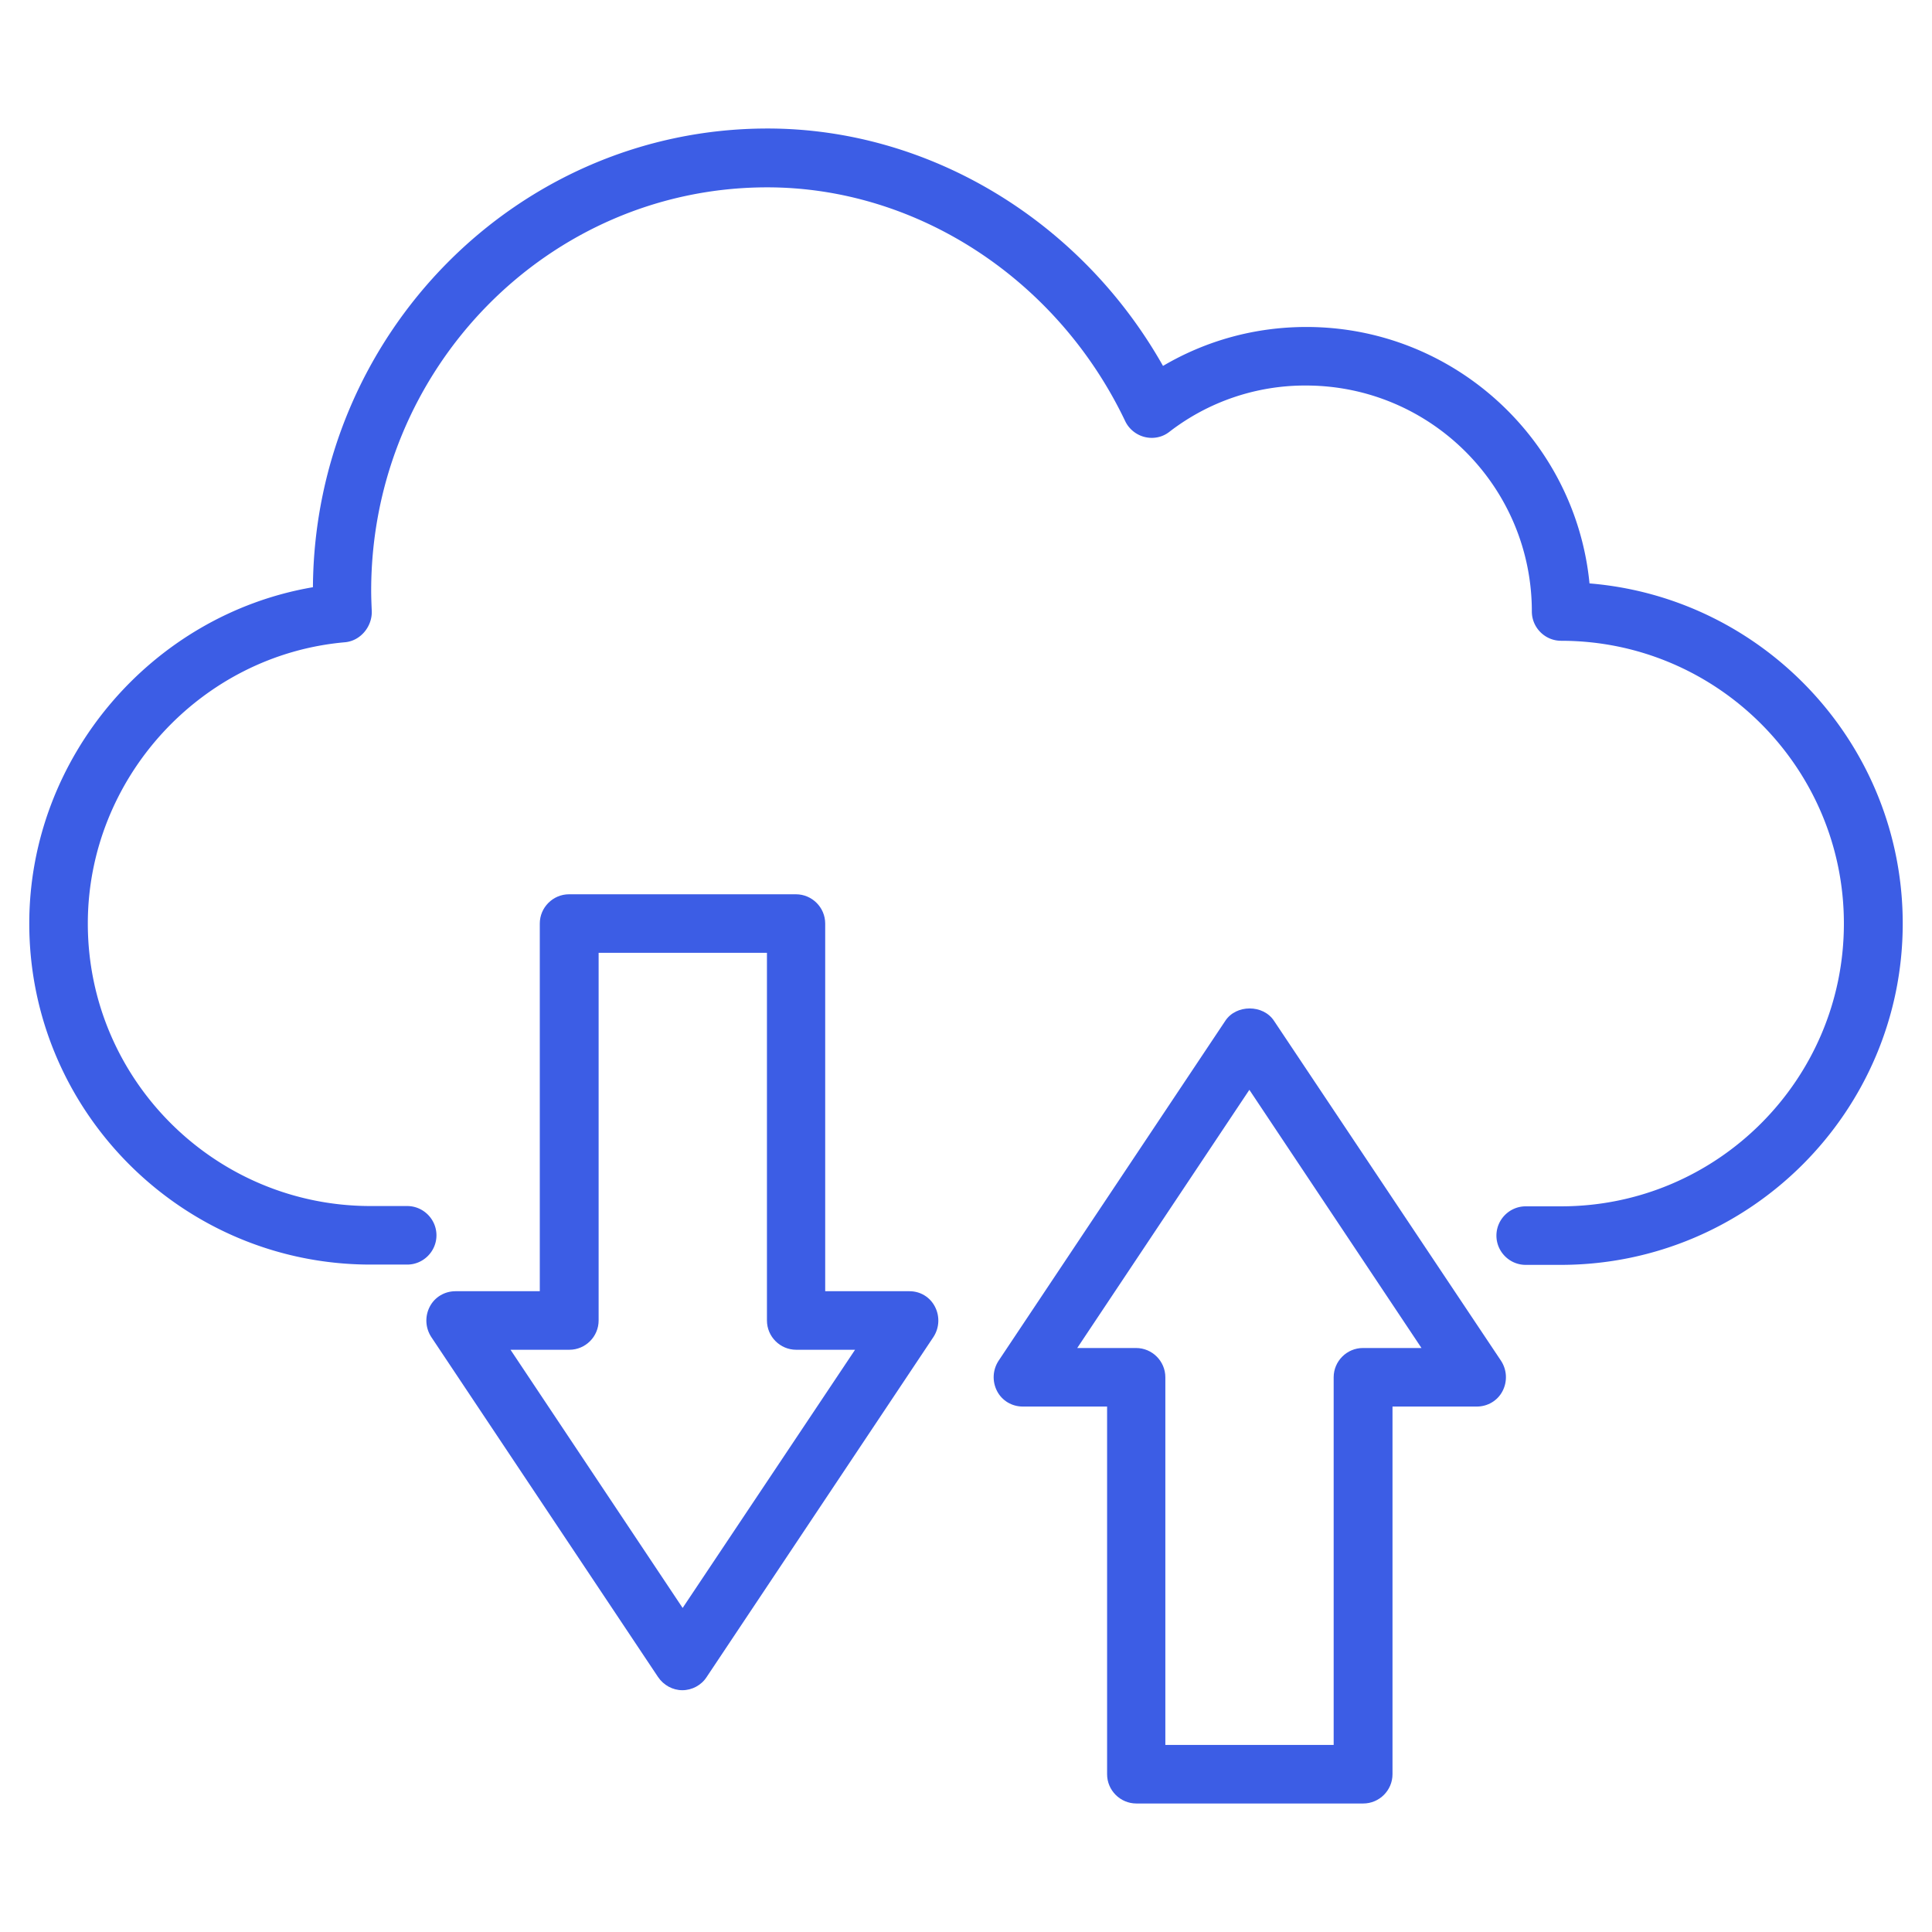
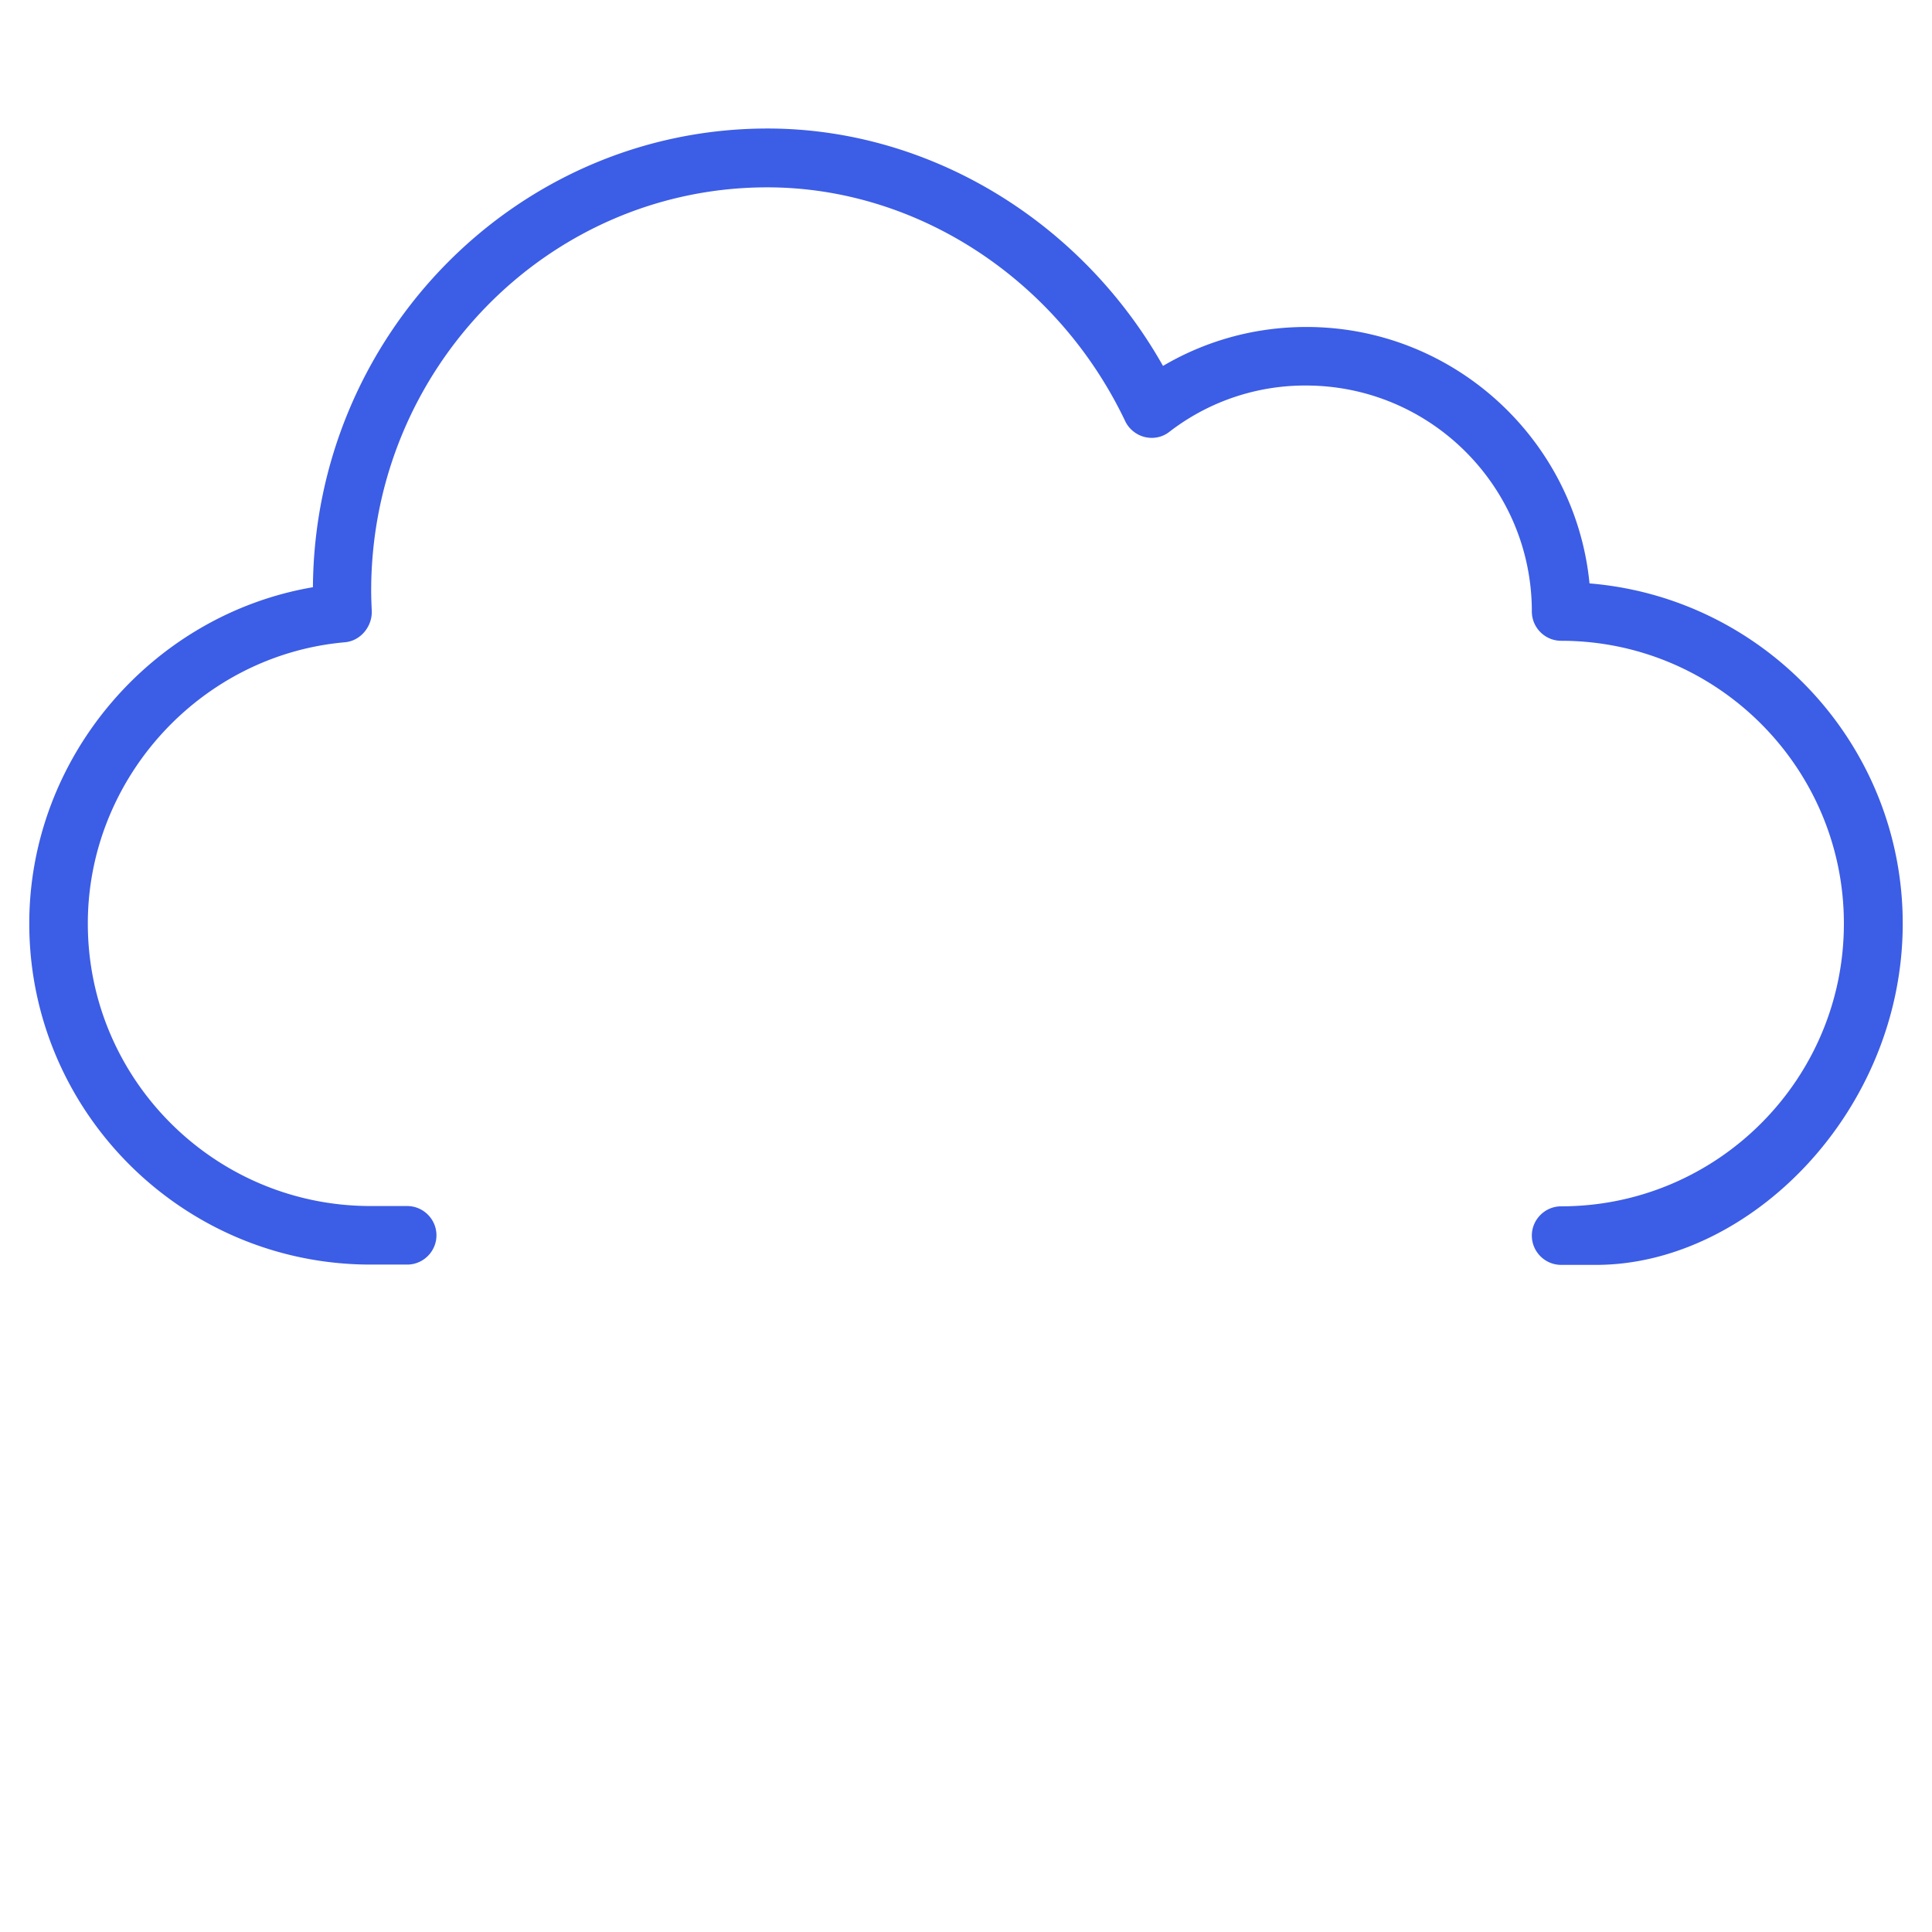
<svg xmlns="http://www.w3.org/2000/svg" version="1.1" width="40" height="40" x="0" y="0" viewBox="0 0 66 66" style="enable-background:new 0 0 512 512" xml:space="preserve" class="">
  <g>
-     <path d="M54.3 19.93c-.48-4.91-4.64-8.76-9.67-8.76-1.75 0-3.42.46-4.9 1.33-2.8-4.96-7.99-8.11-13.51-8.11-8.53 0-15.47 7.02-15.53 15.67C5.19 21 1 25.88 1 31.55 1 37.97 6.23 43.2 12.66 43.2h1.25c.55 0 1-.45 1-1s-.45-1-1-1h-1.25C7.33 41.2 3 36.87 3 31.55c0-4.96 3.86-9.18 8.79-9.61.53-.05.93-.54.91-1.07-.01-.23-.02-.46-.02-.69 0-7.6 6.07-13.78 13.53-13.78 5.12 0 9.92 3.14 12.23 7.99.13.27.38.47.67.54s.6.01.84-.18a7.58 7.58 0 0 1 4.66-1.58c4.26 0 7.72 3.46 7.72 7.72 0 .55.45 1 1 1 5.32 0 9.66 4.33 9.66 9.66s-4.33 9.66-9.66 9.66h-1.21c-.55 0-1 .45-1 1s.45 1 1 1h1.21C59.77 43.2 65 37.97 65 31.55c0-6.11-4.72-11.13-10.7-11.62z" fill="#3c5de5" opacity="1" data-original="#000000" class="" />
-     <path d="M31.07 44.11h-2.88V31.55c0-.55-.45-1-1-1h-7.75c-.55 0-1 .45-1 1v12.56h-2.88c-.37 0-.71.2-.88.53s-.15.72.05 1.03l7.75 11.62c.19.28.5.45.83.45s.65-.17.83-.45l7.75-11.62c.2-.31.22-.7.05-1.03s-.5-.53-.87-.53zm-7.75 10.82-5.88-8.82h2.01c.55 0 1-.45 1-1V32.55h5.75v12.56c0 .55.45 1 1 1h2.01zM43.52 34.87c-.37-.56-1.29-.56-1.66 0l-7.75 11.62c-.2.31-.22.7-.05 1.03s.51.53.88.53h2.88v12.56c0 .55.45 1 1 1h7.75c.55 0 1-.45 1-1V48.05h2.88c.37 0 .71-.2.88-.53s.15-.72-.05-1.03zm3.04 11.18c-.55 0-1 .45-1 1v12.56h-5.75V47.05c0-.55-.45-1-1-1H36.8l5.88-8.82 5.88 8.82z" fill="#3c5de5" opacity="1" data-original="#000000" class="" />
+     <path d="M54.3 19.93c-.48-4.91-4.64-8.76-9.67-8.76-1.75 0-3.42.46-4.9 1.33-2.8-4.96-7.99-8.11-13.51-8.11-8.53 0-15.47 7.02-15.53 15.67C5.19 21 1 25.88 1 31.55 1 37.97 6.23 43.2 12.66 43.2h1.25c.55 0 1-.45 1-1s-.45-1-1-1h-1.25C7.33 41.2 3 36.87 3 31.55c0-4.96 3.86-9.18 8.79-9.61.53-.05.93-.54.91-1.07-.01-.23-.02-.46-.02-.69 0-7.6 6.07-13.78 13.53-13.78 5.12 0 9.92 3.14 12.23 7.99.13.27.38.47.67.54s.6.01.84-.18a7.58 7.58 0 0 1 4.66-1.58c4.26 0 7.72 3.46 7.72 7.72 0 .55.45 1 1 1 5.32 0 9.66 4.33 9.66 9.66s-4.33 9.66-9.66 9.66c-.55 0-1 .45-1 1s.45 1 1 1h1.21C59.77 43.2 65 37.97 65 31.55c0-6.11-4.72-11.13-10.7-11.62z" fill="#3c5de5" opacity="1" data-original="#000000" class="" />
  </g>
</svg>